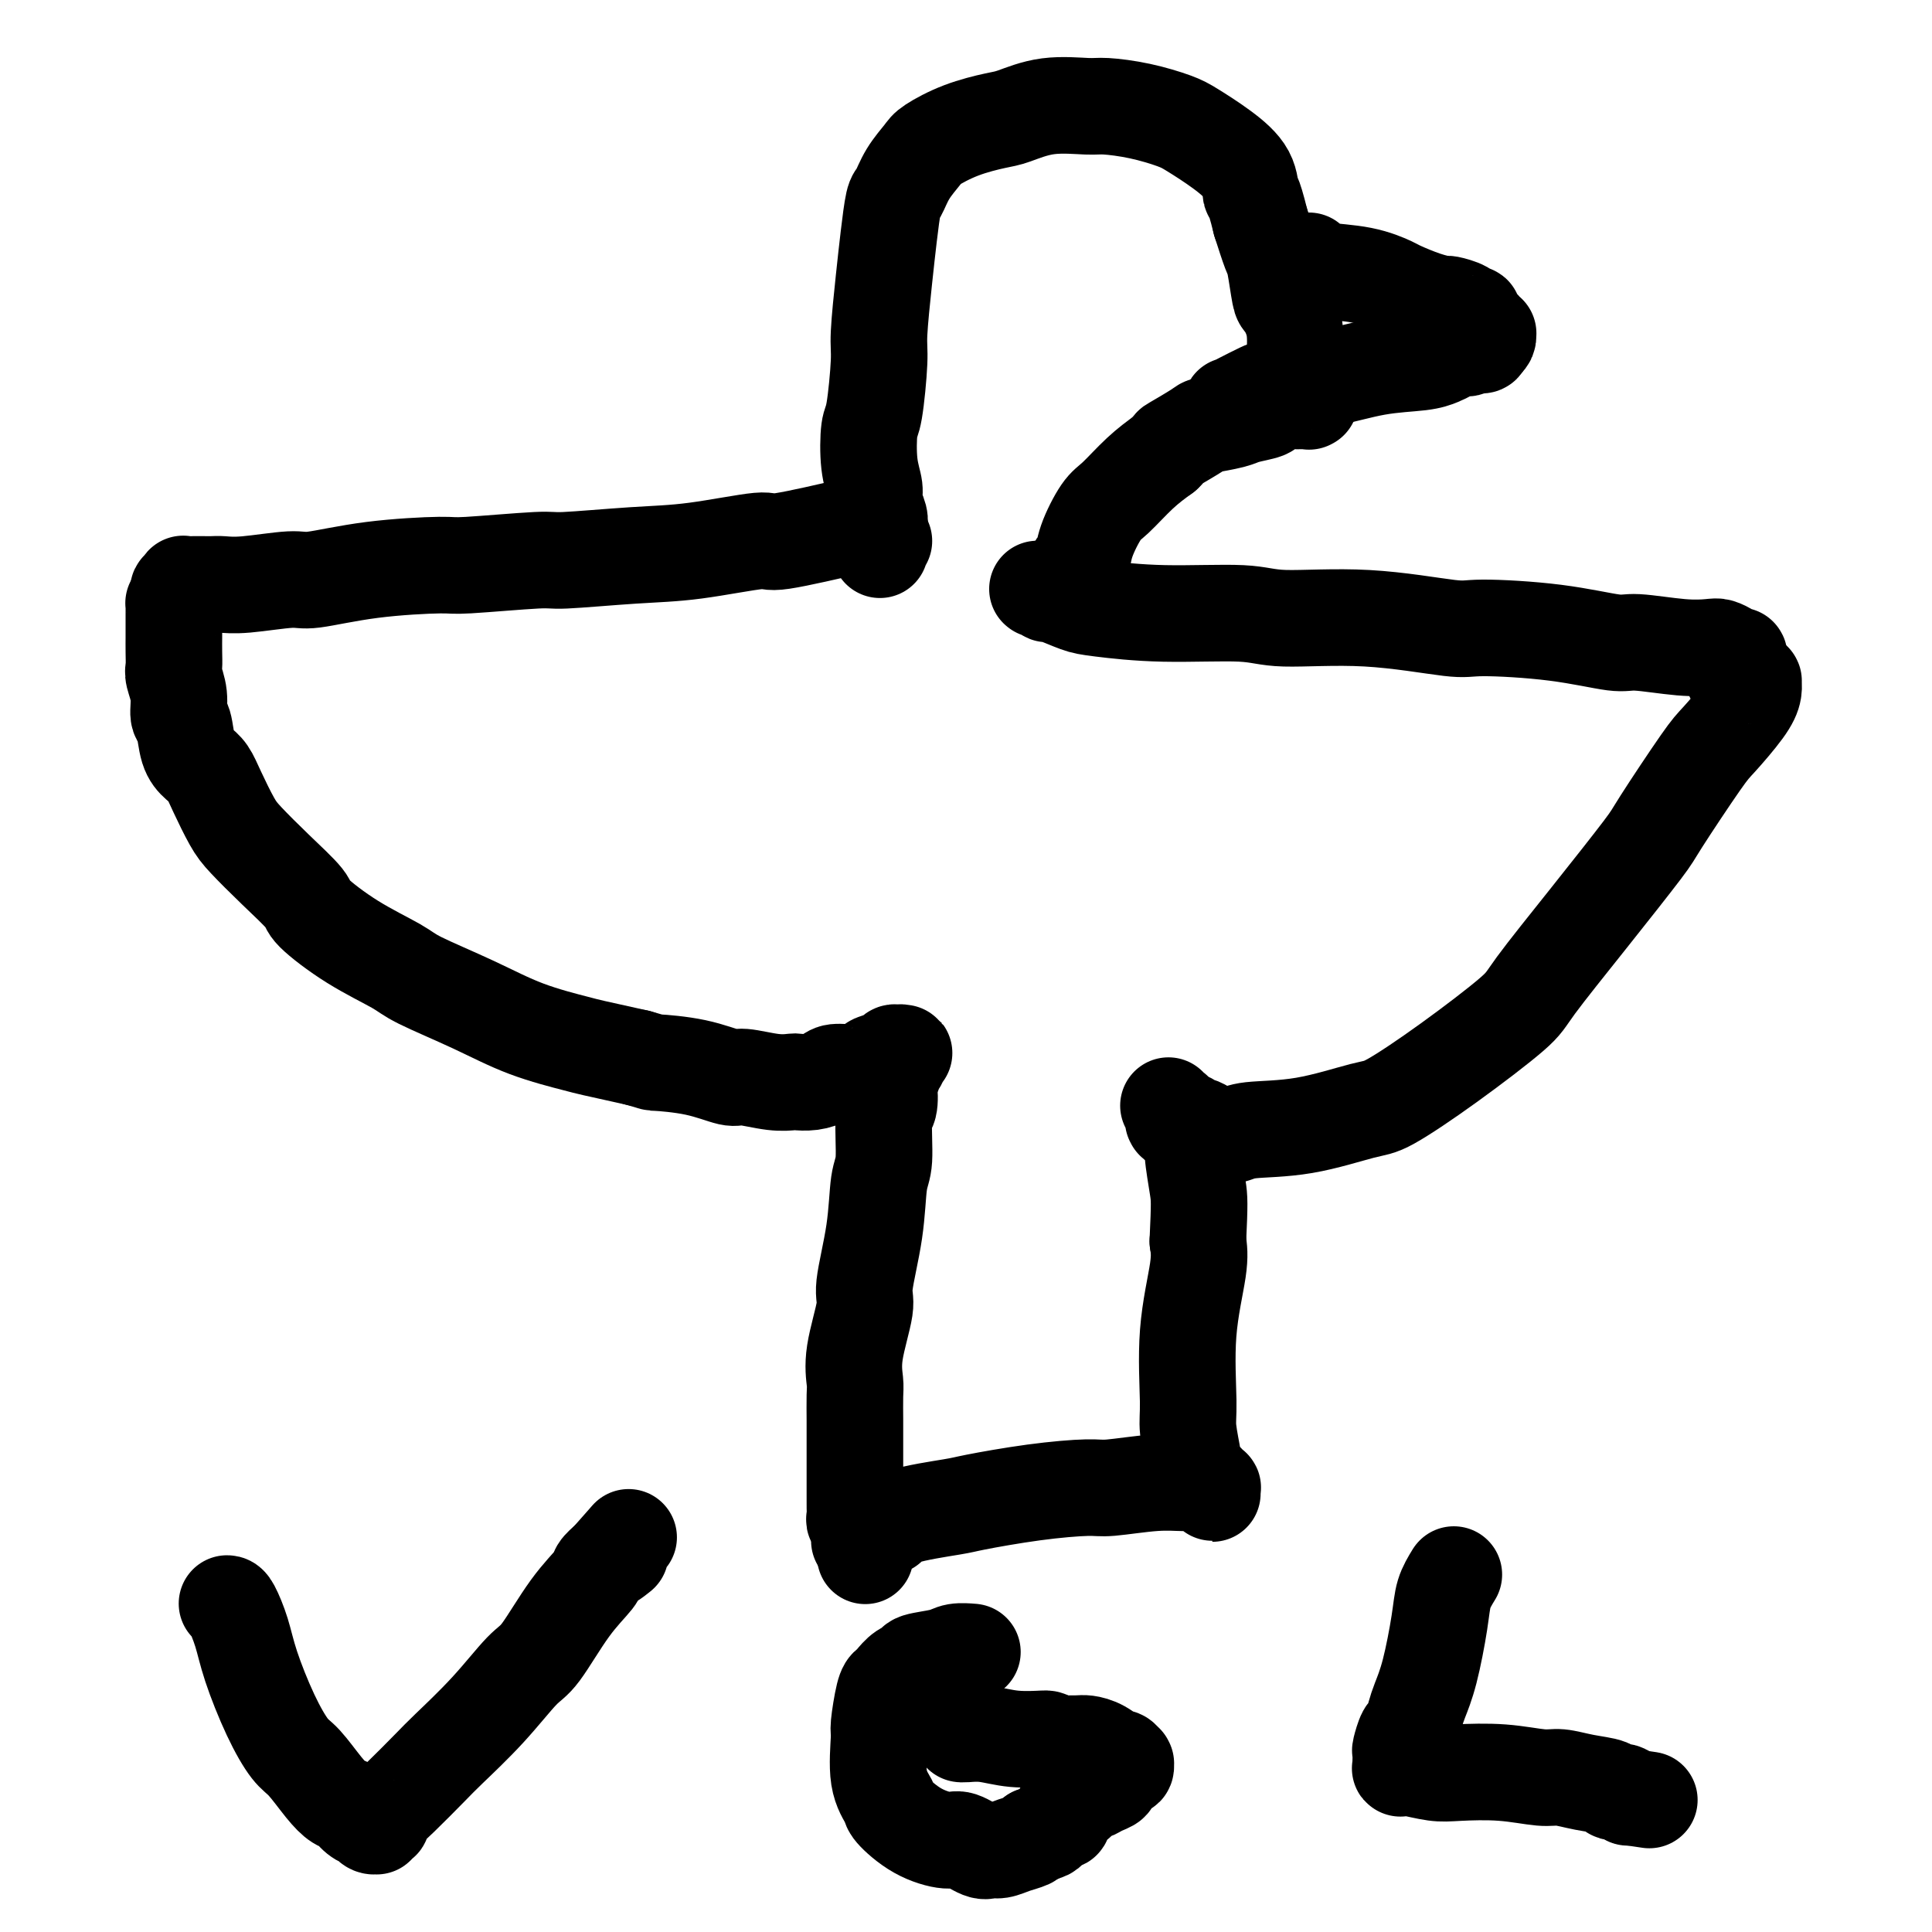
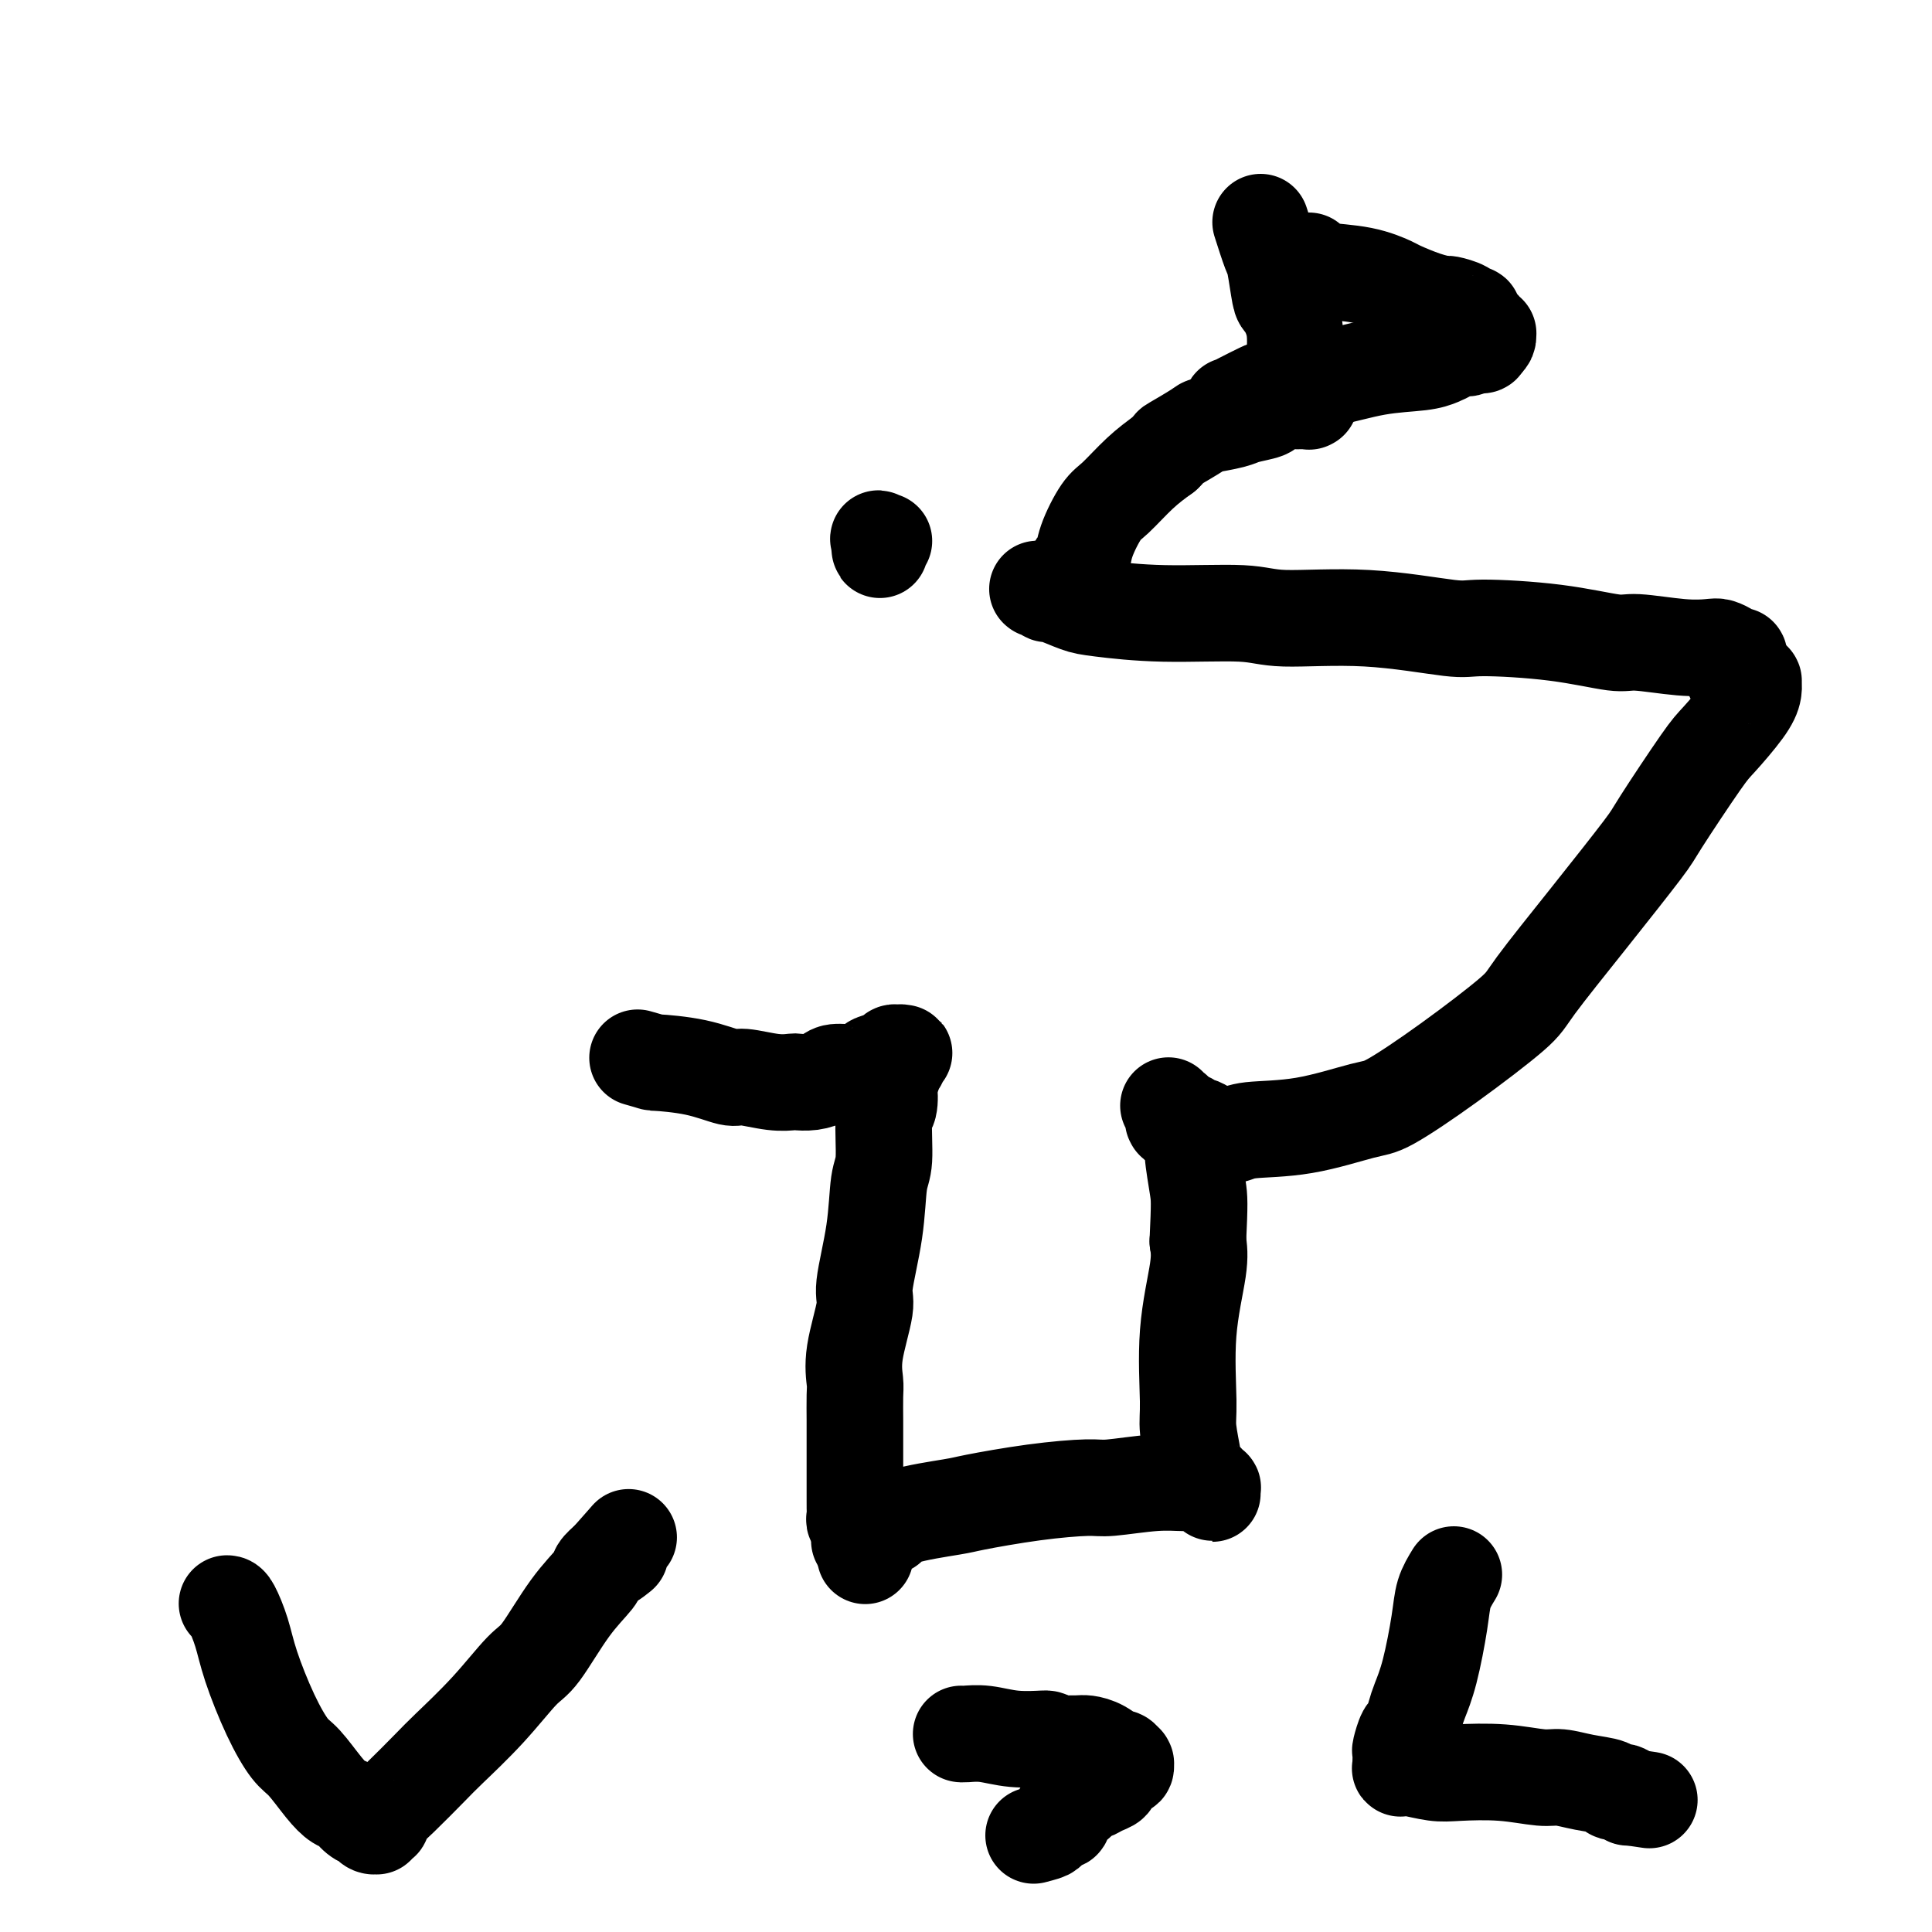
<svg xmlns="http://www.w3.org/2000/svg" viewBox="0 0 400 400" version="1.1">
  <g fill="none" stroke="#000000" stroke-width="20" stroke-linecap="round" stroke-linejoin="round">
-     <path d="M180,108c0.046,-0.018 0.092,-0.037 0,0c-0.092,0.037 -0.322,0.128 -4,1c-3.678,0.872 -10.804,2.525 -14,3c-3.196,0.475 -2.462,-0.228 -5,0c-2.538,0.228 -8.348,1.385 -13,2c-4.652,0.615 -8.147,0.686 -13,1c-4.853,0.314 -11.065,0.870 -14,1c-2.935,0.130 -2.593,-0.168 -6,0c-3.407,0.168 -10.562,0.800 -14,1c-3.438,0.200 -3.157,-0.034 -6,0c-2.843,0.034 -8.810,0.335 -14,1c-5.190,0.665 -9.603,1.695 -12,2c-2.397,0.305 -2.777,-0.114 -5,0c-2.223,0.114 -6.288,0.763 -9,1c-2.712,0.237 -4.071,0.064 -5,0c-0.929,-0.064 -1.429,-0.017 -2,0c-0.571,0.017 -1.215,0.005 -2,0c-0.785,-0.005 -1.713,-0.002 -2,0c-0.287,0.002 0.066,0.004 0,0c-0.066,-0.004 -0.553,-0.015 -1,0c-0.447,0.015 -0.856,0.056 -1,0c-0.144,-0.056 -0.025,-0.208 0,0c0.025,0.208 -0.046,0.776 0,1c0.046,0.224 0.208,0.102 0,0c-0.208,-0.102 -0.788,-0.185 -1,0c-0.212,0.185 -0.057,0.637 0,1c0.057,0.363 0.015,0.636 0,1c-0.015,0.364 -0.004,0.818 0,1c0.004,0.182 0.002,0.091 0,0" />
-     <path d="M37,125c-0.536,0.632 -0.876,0.211 -1,0c-0.124,-0.211 -0.033,-0.212 0,0c0.033,0.212 0.009,0.638 0,1c-0.009,0.362 -0.002,0.659 0,1c0.002,0.341 0.001,0.727 0,1c-0.001,0.273 0.000,0.433 0,1c-0.000,0.567 -0.001,1.540 0,2c0.001,0.460 0.004,0.408 0,1c-0.004,0.592 -0.016,1.829 0,3c0.016,1.171 0.060,2.275 0,3c-0.060,0.725 -0.224,1.072 0,2c0.224,0.928 0.836,2.437 1,4c0.164,1.563 -0.122,3.180 0,4c0.122,0.820 0.650,0.842 1,2c0.350,1.158 0.520,3.451 1,5c0.480,1.549 1.270,2.355 2,3c0.730,0.645 1.399,1.128 2,2c0.601,0.872 1.132,2.132 2,4c0.868,1.868 2.073,4.346 3,6c0.927,1.654 1.577,2.486 3,4c1.423,1.514 3.620,3.711 6,6c2.380,2.289 4.941,4.669 6,6c1.059,1.331 0.614,1.611 2,3c1.386,1.389 4.602,3.887 8,6c3.398,2.113 6.977,3.841 9,5c2.023,1.159 2.490,1.749 5,3c2.510,1.251 7.062,3.164 11,5c3.938,1.836 7.262,3.595 11,5c3.738,1.405 7.891,2.455 10,3c2.109,0.545 2.174,0.584 4,1c1.826,0.416 5.413,1.208 9,2" />
    <path d="M132,219c4.085,1.128 2.798,0.947 4,1c1.202,0.053 4.893,0.340 8,1c3.107,0.660 5.629,1.693 7,2c1.371,0.307 1.591,-0.113 3,0c1.409,0.113 4.006,0.760 6,1c1.994,0.240 3.386,0.074 4,0c0.614,-0.074 0.450,-0.058 1,0c0.550,0.058 1.815,0.156 3,0c1.185,-0.156 2.290,-0.567 3,-1c0.710,-0.433 1.024,-0.889 2,-1c0.976,-0.111 2.615,0.124 4,0c1.385,-0.124 2.518,-0.608 3,-1c0.482,-0.392 0.315,-0.694 1,-1c0.685,-0.306 2.223,-0.618 3,-1c0.777,-0.382 0.793,-0.835 1,-1c0.207,-0.165 0.605,-0.041 1,0c0.395,0.041 0.786,-0.000 1,0c0.214,0.000 0.249,0.041 0,0c-0.249,-0.041 -0.784,-0.166 -1,0c-0.216,0.166 -0.113,0.622 0,1c0.113,0.378 0.237,0.679 0,1c-0.237,0.321 -0.833,0.663 -1,1c-0.167,0.337 0.095,0.668 0,1c-0.095,0.332 -0.548,0.666 -1,1" />
    <path d="M184,223c-0.481,1.001 -0.185,1.004 0,2c0.185,0.996 0.258,2.984 0,4c-0.258,1.016 -0.848,1.060 -1,3c-0.152,1.940 0.133,5.778 0,8c-0.133,2.222 -0.684,2.830 -1,5c-0.316,2.170 -0.396,5.901 -1,10c-0.604,4.099 -1.731,8.566 -2,11c-0.269,2.434 0.320,2.837 0,5c-0.320,2.163 -1.550,6.087 -2,9c-0.450,2.913 -0.121,4.815 0,6c0.121,1.185 0.032,1.654 0,3c-0.032,1.346 -0.009,3.569 0,5c0.009,1.431 0.002,2.070 0,3c-0.002,0.930 -0.001,2.150 0,3c0.001,0.850 0.000,1.330 0,2c-0.000,0.670 -0.000,1.532 0,2c0.000,0.468 -0.000,0.544 0,1c0.000,0.456 0.000,1.292 0,2c-0.000,0.708 -0.001,1.288 0,2c0.001,0.712 0.004,1.556 0,2c-0.004,0.444 -0.015,0.487 0,1c0.015,0.513 0.057,1.495 0,2c-0.057,0.505 -0.211,0.531 0,1c0.211,0.469 0.789,1.379 1,2c0.211,0.621 0.057,0.951 0,1c-0.057,0.049 -0.016,-0.183 0,0c0.016,0.183 0.007,0.781 0,1c-0.007,0.219 -0.012,0.059 0,0c0.012,-0.059 0.042,-0.016 0,0c-0.042,0.016 -0.155,0.005 0,0c0.155,-0.005 0.577,-0.002 1,0" />
    <path d="M179,319c0.294,6.060 0.028,1.709 0,0c-0.028,-1.709 0.182,-0.777 1,-1c0.818,-0.223 2.246,-1.603 3,-2c0.754,-0.397 0.836,0.188 1,0c0.164,-0.188 0.411,-1.151 3,-2c2.589,-0.849 7.521,-1.586 10,-2c2.479,-0.414 2.507,-0.507 5,-1c2.493,-0.493 7.452,-1.386 12,-2c4.548,-0.614 8.684,-0.950 11,-1c2.316,-0.050 2.813,0.187 5,0c2.187,-0.187 6.064,-0.797 9,-1c2.936,-0.203 4.930,0.002 6,0c1.070,-0.002 1.215,-0.210 2,0c0.785,0.210 2.210,0.837 3,1c0.790,0.163 0.944,-0.138 1,0c0.056,0.138 0.012,0.713 0,1c-0.012,0.287 0.008,0.284 0,0c-0.008,-0.284 -0.043,-0.848 0,-1c0.043,-0.152 0.165,0.109 0,0c-0.165,-0.109 -0.618,-0.588 -1,-1c-0.382,-0.412 -0.695,-0.757 -1,-1c-0.305,-0.243 -0.603,-0.385 -1,-1c-0.397,-0.615 -0.893,-1.705 -1,-2c-0.107,-0.295 0.175,0.204 0,-1c-0.175,-1.204 -0.807,-4.110 -1,-6c-0.193,-1.890 0.051,-2.764 0,-6c-0.051,-3.236 -0.398,-8.833 0,-14c0.398,-5.167 1.542,-9.905 2,-13c0.458,-3.095 0.229,-4.548 0,-6" />
    <path d="M248,257c0.378,-8.121 0.321,-8.922 0,-11c-0.321,-2.078 -0.908,-5.431 -1,-7c-0.092,-1.569 0.311,-1.352 0,-2c-0.311,-0.648 -1.337,-2.160 -2,-3c-0.663,-0.840 -0.962,-1.009 -1,-1c-0.038,0.009 0.186,0.194 0,0c-0.186,-0.194 -0.782,-0.769 -1,-1c-0.218,-0.231 -0.059,-0.119 0,0c0.059,0.119 0.017,0.243 0,0c-0.017,-0.243 -0.008,-0.854 0,-1c0.008,-0.146 0.017,0.171 0,0c-0.017,-0.171 -0.058,-0.832 0,-1c0.058,-0.168 0.215,0.155 0,0c-0.215,-0.155 -0.804,-0.789 -1,-1c-0.196,-0.211 -0.001,0.000 0,0c0.001,-0.000 -0.193,-0.211 0,0c0.193,0.211 0.773,0.845 1,1c0.227,0.155 0.102,-0.170 0,0c-0.102,0.170 -0.182,0.834 0,1c0.182,0.166 0.625,-0.166 1,0c0.375,0.166 0.680,0.832 1,1c0.320,0.168 0.653,-0.161 1,0c0.347,0.161 0.709,0.813 1,1c0.291,0.187 0.512,-0.089 1,0c0.488,0.089 1.244,0.545 2,1" />
    <path d="M250,234c2.258,1.057 3.904,1.199 5,1c1.096,-0.199 1.643,-0.740 4,-1c2.357,-0.260 6.523,-0.240 11,-1c4.477,-0.760 9.266,-2.299 12,-3c2.734,-0.701 3.415,-0.563 6,-2c2.585,-1.437 7.075,-4.448 12,-8c4.925,-3.552 10.287,-7.646 13,-10c2.713,-2.354 2.779,-2.970 5,-6c2.221,-3.030 6.598,-8.475 11,-14c4.402,-5.525 8.828,-11.132 11,-14c2.172,-2.868 2.088,-2.998 4,-6c1.912,-3.002 5.818,-8.875 8,-12c2.182,-3.125 2.638,-3.502 4,-5c1.362,-1.498 3.630,-4.118 5,-6c1.370,-1.882 1.841,-3.026 2,-4c0.159,-0.974 0.005,-1.778 0,-2c-0.005,-0.222 0.138,0.137 0,0c-0.138,-0.137 -0.558,-0.769 -1,-1c-0.442,-0.231 -0.907,-0.062 -1,0c-0.093,0.062 0.185,0.018 0,0c-0.185,-0.018 -0.834,-0.008 -1,0c-0.166,0.008 0.151,0.016 0,0c-0.151,-0.016 -0.769,-0.056 -1,0c-0.231,0.056 -0.076,0.207 0,0c0.076,-0.207 0.073,-0.772 0,-1c-0.073,-0.228 -0.216,-0.117 0,0c0.216,0.117 0.790,0.241 1,0c0.210,-0.241 0.056,-0.848 0,-1c-0.056,-0.152 -0.015,0.151 0,0c0.015,-0.151 0.004,-0.758 0,-1c-0.004,-0.242 -0.002,-0.121 0,0" />
    <path d="M360,137c-0.092,-1.770 0.179,-1.196 0,-1c-0.179,0.196 -0.808,0.014 -1,0c-0.192,-0.014 0.053,0.141 0,0c-0.053,-0.141 -0.406,-0.578 -1,-1c-0.594,-0.422 -1.430,-0.829 -2,-1c-0.570,-0.171 -0.874,-0.105 -2,0c-1.126,0.105 -3.076,0.248 -6,0c-2.924,-0.248 -6.824,-0.887 -9,-1c-2.176,-0.113 -2.628,0.302 -5,0c-2.372,-0.302 -6.665,-1.320 -12,-2c-5.335,-0.680 -11.712,-1.023 -15,-1c-3.288,0.023 -3.486,0.414 -7,0c-3.514,-0.414 -10.345,-1.631 -17,-2c-6.655,-0.369 -13.135,0.109 -17,0c-3.865,-0.109 -5.114,-0.806 -9,-1c-3.886,-0.194 -10.408,0.116 -16,0c-5.592,-0.116 -10.255,-0.658 -13,-1c-2.745,-0.342 -3.572,-0.484 -5,-1c-1.428,-0.516 -3.455,-1.406 -5,-2c-1.545,-0.594 -2.607,-0.893 -3,-1c-0.393,-0.107 -0.117,-0.024 0,0c0.117,0.024 0.077,-0.011 0,0c-0.077,0.011 -0.190,0.069 0,0c0.190,-0.069 0.682,-0.263 1,0c0.318,0.263 0.462,0.985 1,1c0.538,0.015 1.468,-0.675 2,-1c0.532,-0.325 0.665,-0.283 1,0c0.335,0.283 0.873,0.808 1,1c0.127,0.192 -0.158,0.052 0,0c0.158,-0.052 0.759,-0.015 1,0c0.241,0.015 0.120,0.007 0,0" />
    <path d="M222,123c1.084,0.215 0.294,0.254 0,0c-0.294,-0.254 -0.093,-0.800 0,-1c0.093,-0.200 0.077,-0.054 0,0c-0.077,0.054 -0.217,0.015 0,0c0.217,-0.015 0.790,-0.008 1,0c0.210,0.008 0.056,0.016 0,0c-0.056,-0.016 -0.015,-0.056 0,0c0.015,0.056 0.004,0.207 0,0c-0.004,-0.207 -0.001,-0.772 0,-1c0.001,-0.228 0.001,-0.120 0,0c-0.001,0.120 -0.001,0.253 0,0c0.001,-0.253 0.004,-0.892 0,-1c-0.004,-0.108 -0.014,0.315 0,0c0.014,-0.315 0.052,-1.369 0,-2c-0.052,-0.631 -0.192,-0.838 0,-1c0.192,-0.162 0.718,-0.280 1,-1c0.282,-0.720 0.321,-2.044 1,-4c0.679,-1.956 1.996,-4.545 3,-6c1.004,-1.455 1.693,-1.776 3,-3c1.307,-1.224 3.230,-3.350 5,-5c1.770,-1.650 3.385,-2.825 5,-4" />
    <path d="M241,94c2.174,-2.140 1.108,-1.491 2,-2c0.892,-0.509 3.742,-2.178 5,-3c1.258,-0.822 0.923,-0.797 2,-1c1.077,-0.203 3.566,-0.632 5,-1c1.434,-0.368 1.813,-0.673 3,-1c1.187,-0.327 3.181,-0.676 4,-1c0.819,-0.324 0.462,-0.623 1,-1c0.538,-0.377 1.973,-0.833 3,-1c1.027,-0.167 1.648,-0.045 2,0c0.352,0.045 0.434,0.013 1,0c0.566,-0.013 1.615,-0.007 2,0c0.385,0.007 0.104,0.016 0,0c-0.104,-0.016 -0.032,-0.056 0,0c0.032,0.056 0.025,0.208 0,0c-0.025,-0.208 -0.067,-0.777 0,-1c0.067,-0.223 0.242,-0.099 0,0c-0.242,0.099 -0.903,0.175 -1,0c-0.097,-0.175 0.368,-0.601 0,-1c-0.368,-0.399 -1.569,-0.773 -2,-1c-0.431,-0.227 -0.090,-0.308 0,-1c0.090,-0.692 -0.070,-1.996 0,-4c0.070,-2.004 0.370,-4.708 0,-7c-0.370,-2.292 -1.411,-4.172 -2,-5c-0.589,-0.828 -0.725,-0.603 -1,-2c-0.275,-1.397 -0.689,-4.414 -1,-6c-0.311,-1.586 -0.517,-1.739 -1,-3c-0.483,-1.261 -1.241,-3.631 -2,-6" />
-     <path d="M261,46c-1.688,-6.906 -1.908,-5.670 -2,-6c-0.092,-0.330 -0.055,-2.224 -1,-4c-0.945,-1.776 -2.872,-3.432 -5,-5c-2.128,-1.568 -4.456,-3.047 -6,-4c-1.544,-0.953 -2.304,-1.382 -4,-2c-1.696,-0.618 -4.327,-1.427 -7,-2c-2.673,-0.573 -5.387,-0.911 -7,-1c-1.613,-0.089 -2.123,0.072 -4,0c-1.877,-0.072 -5.119,-0.377 -8,0c-2.881,0.377 -5.400,1.436 -7,2c-1.600,0.564 -2.281,0.631 -4,1c-1.719,0.369 -4.478,1.038 -7,2c-2.522,0.962 -4.808,2.218 -6,3c-1.192,0.782 -1.289,1.091 -2,2c-0.711,0.909 -2.036,2.417 -3,4c-0.964,1.583 -1.569,3.239 -2,4c-0.431,0.761 -0.689,0.626 -1,2c-0.311,1.374 -0.675,4.256 -1,7c-0.325,2.744 -0.612,5.350 -1,9c-0.388,3.650 -0.875,8.345 -1,11c-0.125,2.655 0.114,3.270 0,6c-0.114,2.730 -0.582,7.574 -1,10c-0.418,2.426 -0.788,2.435 -1,4c-0.212,1.565 -0.267,4.685 0,7c0.267,2.315 0.856,3.825 1,5c0.144,1.175 -0.158,2.017 0,3c0.158,0.983 0.774,2.109 1,3c0.226,0.891 0.061,1.548 0,2c-0.061,0.452 -0.016,0.699 0,1c0.016,0.301 0.005,0.658 0,1c-0.005,0.342 -0.002,0.671 0,1" />
    <path d="M182,112c0.325,3.558 0.139,0.954 0,0c-0.139,-0.954 -0.230,-0.257 0,0c0.230,0.257 0.780,0.073 1,0c0.220,-0.073 0.110,-0.037 0,0" />
    <path d="M271,54c0.392,0.325 0.784,0.649 1,1c0.216,0.351 0.255,0.727 2,1c1.745,0.273 5.197,0.441 8,1c2.803,0.559 4.959,1.508 6,2c1.041,0.492 0.969,0.527 2,1c1.031,0.473 3.165,1.385 5,2c1.835,0.615 3.371,0.935 4,1c0.629,0.065 0.349,-0.123 1,0c0.651,0.123 2.231,0.559 3,1c0.769,0.441 0.727,0.888 1,1c0.273,0.112 0.862,-0.110 1,0c0.138,0.110 -0.173,0.552 0,1c0.173,0.448 0.831,0.904 1,1c0.169,0.096 -0.151,-0.167 0,0c0.151,0.167 0.771,0.763 1,1c0.229,0.237 0.065,0.116 0,0c-0.065,-0.116 -0.031,-0.227 0,0c0.031,0.227 0.061,0.792 0,1c-0.061,0.208 -0.212,0.059 0,0c0.212,-0.059 0.786,-0.027 1,0c0.214,0.027 0.068,0.048 0,0c-0.068,-0.048 -0.057,-0.167 0,0c0.057,0.167 0.159,0.619 0,1c-0.159,0.381 -0.580,0.690 -1,1" />
    <path d="M307,71c0.201,1.019 -1.296,0.066 -2,0c-0.704,-0.066 -0.614,0.756 -1,1c-0.386,0.244 -1.250,-0.091 -2,0c-0.750,0.091 -1.388,0.607 -2,1c-0.612,0.393 -1.197,0.664 -2,1c-0.803,0.336 -1.823,0.738 -4,1c-2.177,0.262 -5.512,0.384 -9,1c-3.488,0.616 -7.130,1.727 -9,2c-1.870,0.273 -1.969,-0.291 -4,0c-2.031,0.291 -5.994,1.436 -8,2c-2.006,0.564 -2.054,0.547 -3,1c-0.946,0.453 -2.789,1.375 -4,2c-1.211,0.625 -1.788,0.952 -2,1c-0.212,0.048 -0.057,-0.183 0,0c0.057,0.183 0.015,0.781 0,1c-0.015,0.219 -0.004,0.059 0,0c0.004,-0.059 0.001,-0.017 0,0c-0.001,0.017 -0.001,0.008 0,0" />
    <path d="M47,332c0.232,0.002 0.464,0.003 1,1c0.536,0.997 1.377,2.988 2,5c0.623,2.012 1.027,4.044 2,7c0.973,2.956 2.515,6.838 4,10c1.485,3.162 2.912,5.606 4,7c1.088,1.394 1.838,1.739 3,3c1.162,1.261 2.736,3.438 4,5c1.264,1.562 2.219,2.509 3,3c0.781,0.491 1.389,0.528 2,1c0.611,0.472 1.226,1.380 2,2c0.774,0.620 1.709,0.952 2,1c0.291,0.048 -0.062,-0.187 0,0c0.062,0.187 0.538,0.798 1,1c0.462,0.202 0.911,-0.004 1,0c0.089,0.004 -0.180,0.220 0,0c0.180,-0.220 0.811,-0.874 1,-1c0.189,-0.126 -0.064,0.276 0,0c0.064,-0.276 0.444,-1.231 1,-2c0.556,-0.769 1.290,-1.351 3,-3c1.710,-1.649 4.398,-4.365 6,-6c1.602,-1.635 2.118,-2.190 4,-4c1.882,-1.810 5.132,-4.877 8,-8c2.868,-3.123 5.356,-6.303 7,-8c1.644,-1.697 2.446,-1.910 4,-4c1.554,-2.090 3.860,-6.055 6,-9c2.140,-2.945 4.115,-4.870 5,-6c0.885,-1.130 0.682,-1.466 1,-2c0.318,-0.534 1.159,-1.267 2,-2" />
    <path d="M126,323c7.750,-8.738 2.625,-3.083 1,-1c-1.625,2.083 0.250,0.595 1,0c0.750,-0.595 0.375,-0.298 0,0" />
-     <path d="M201,342c0.288,0.024 0.576,0.048 0,0c-0.576,-0.048 -2.017,-0.169 -3,0c-0.983,0.169 -1.510,0.626 -3,1c-1.490,0.374 -3.943,0.664 -5,1c-1.057,0.336 -0.717,0.719 -1,1c-0.283,0.281 -1.190,0.461 -2,1c-0.810,0.539 -1.523,1.438 -2,2c-0.477,0.562 -0.718,0.789 -1,1c-0.282,0.211 -0.604,0.407 -1,2c-0.396,1.593 -0.866,4.585 -1,6c-0.134,1.415 0.069,1.254 0,3c-0.069,1.746 -0.408,5.400 0,8c0.408,2.600 1.563,4.145 2,5c0.437,0.855 0.155,1.021 1,2c0.845,0.979 2.817,2.770 5,4c2.183,1.230 4.576,1.900 6,2c1.424,0.100 1.879,-0.368 3,0c1.121,0.368 2.910,1.574 4,2c1.090,0.426 1.483,0.073 2,0c0.517,-0.073 1.159,0.135 2,0c0.841,-0.135 1.880,-0.613 3,-1c1.120,-0.387 2.320,-0.682 3,-1c0.680,-0.318 0.840,-0.659 1,-1" />
    <path d="M214,380c2.317,-0.625 2.611,-0.689 3,-1c0.389,-0.311 0.875,-0.871 1,-1c0.125,-0.129 -0.111,0.172 0,0c0.111,-0.172 0.570,-0.816 1,-1c0.430,-0.184 0.833,0.091 1,0c0.167,-0.091 0.100,-0.550 0,-1c-0.100,-0.450 -0.233,-0.891 0,-1c0.233,-0.109 0.832,0.115 1,0c0.168,-0.115 -0.096,-0.569 0,-1c0.096,-0.431 0.551,-0.837 1,-1c0.449,-0.163 0.893,-0.081 1,0c0.107,0.081 -0.124,0.162 0,0c0.124,-0.162 0.601,-0.568 1,-1c0.399,-0.432 0.719,-0.889 1,-1c0.281,-0.111 0.523,0.125 1,0c0.477,-0.125 1.188,-0.612 2,-1c0.812,-0.388 1.724,-0.677 2,-1c0.276,-0.323 -0.084,-0.679 0,-1c0.084,-0.321 0.611,-0.608 1,-1c0.389,-0.392 0.640,-0.890 1,-1c0.360,-0.110 0.829,0.168 1,0c0.171,-0.168 0.042,-0.781 0,-1c-0.042,-0.219 0.001,-0.043 0,0c-0.001,0.043 -0.047,-0.048 0,0c0.047,0.048 0.188,0.233 0,0c-0.188,-0.233 -0.706,-0.886 -1,-1c-0.294,-0.114 -0.363,0.309 -1,0c-0.637,-0.309 -1.841,-1.351 -3,-2c-1.159,-0.649 -2.274,-0.906 -3,-1c-0.726,-0.094 -1.065,-0.027 -2,0c-0.935,0.027 -2.468,0.013 -4,0" />
    <path d="M219,361c-2.408,-1.016 -1.927,-1.057 -3,-1c-1.073,0.057 -3.699,0.211 -6,0c-2.301,-0.211 -4.277,-0.789 -6,-1c-1.723,-0.211 -3.194,-0.057 -4,0c-0.806,0.057 -0.948,0.015 -1,0c-0.052,-0.015 -0.015,-0.004 0,0c0.015,0.004 0.007,0.002 0,0" />
    <path d="M301,326c-0.778,1.271 -1.556,2.541 -2,4c-0.444,1.459 -0.553,3.106 -1,6c-0.447,2.894 -1.233,7.035 -2,10c-0.767,2.965 -1.516,4.753 -2,6c-0.484,1.247 -0.704,1.954 -1,3c-0.296,1.046 -0.668,2.432 -1,3c-0.332,0.568 -0.625,0.319 -1,1c-0.375,0.681 -0.832,2.291 -1,3c-0.168,0.709 -0.046,0.515 0,1c0.046,0.485 0.016,1.647 0,2c-0.016,0.353 -0.019,-0.102 0,0c0.019,0.102 0.059,0.763 0,1c-0.059,0.237 -0.218,0.050 0,0c0.218,-0.050 0.813,0.038 1,0c0.187,-0.038 -0.036,-0.202 1,0c1.036,0.202 3.329,0.771 5,1c1.671,0.229 2.721,0.117 5,0c2.279,-0.117 5.788,-0.239 9,0c3.212,0.239 6.127,0.839 8,1c1.873,0.161 2.705,-0.115 4,0c1.295,0.115 3.055,0.623 5,1c1.945,0.377 4.076,0.623 5,1c0.924,0.377 0.639,0.885 1,1c0.361,0.115 1.366,-0.161 2,0c0.634,0.161 0.895,0.760 1,1c0.105,0.240 0.052,0.120 0,0" />
    <path d="M337,372c7.833,1.167 3.917,0.583 0,0" />
  </g>
</svg>